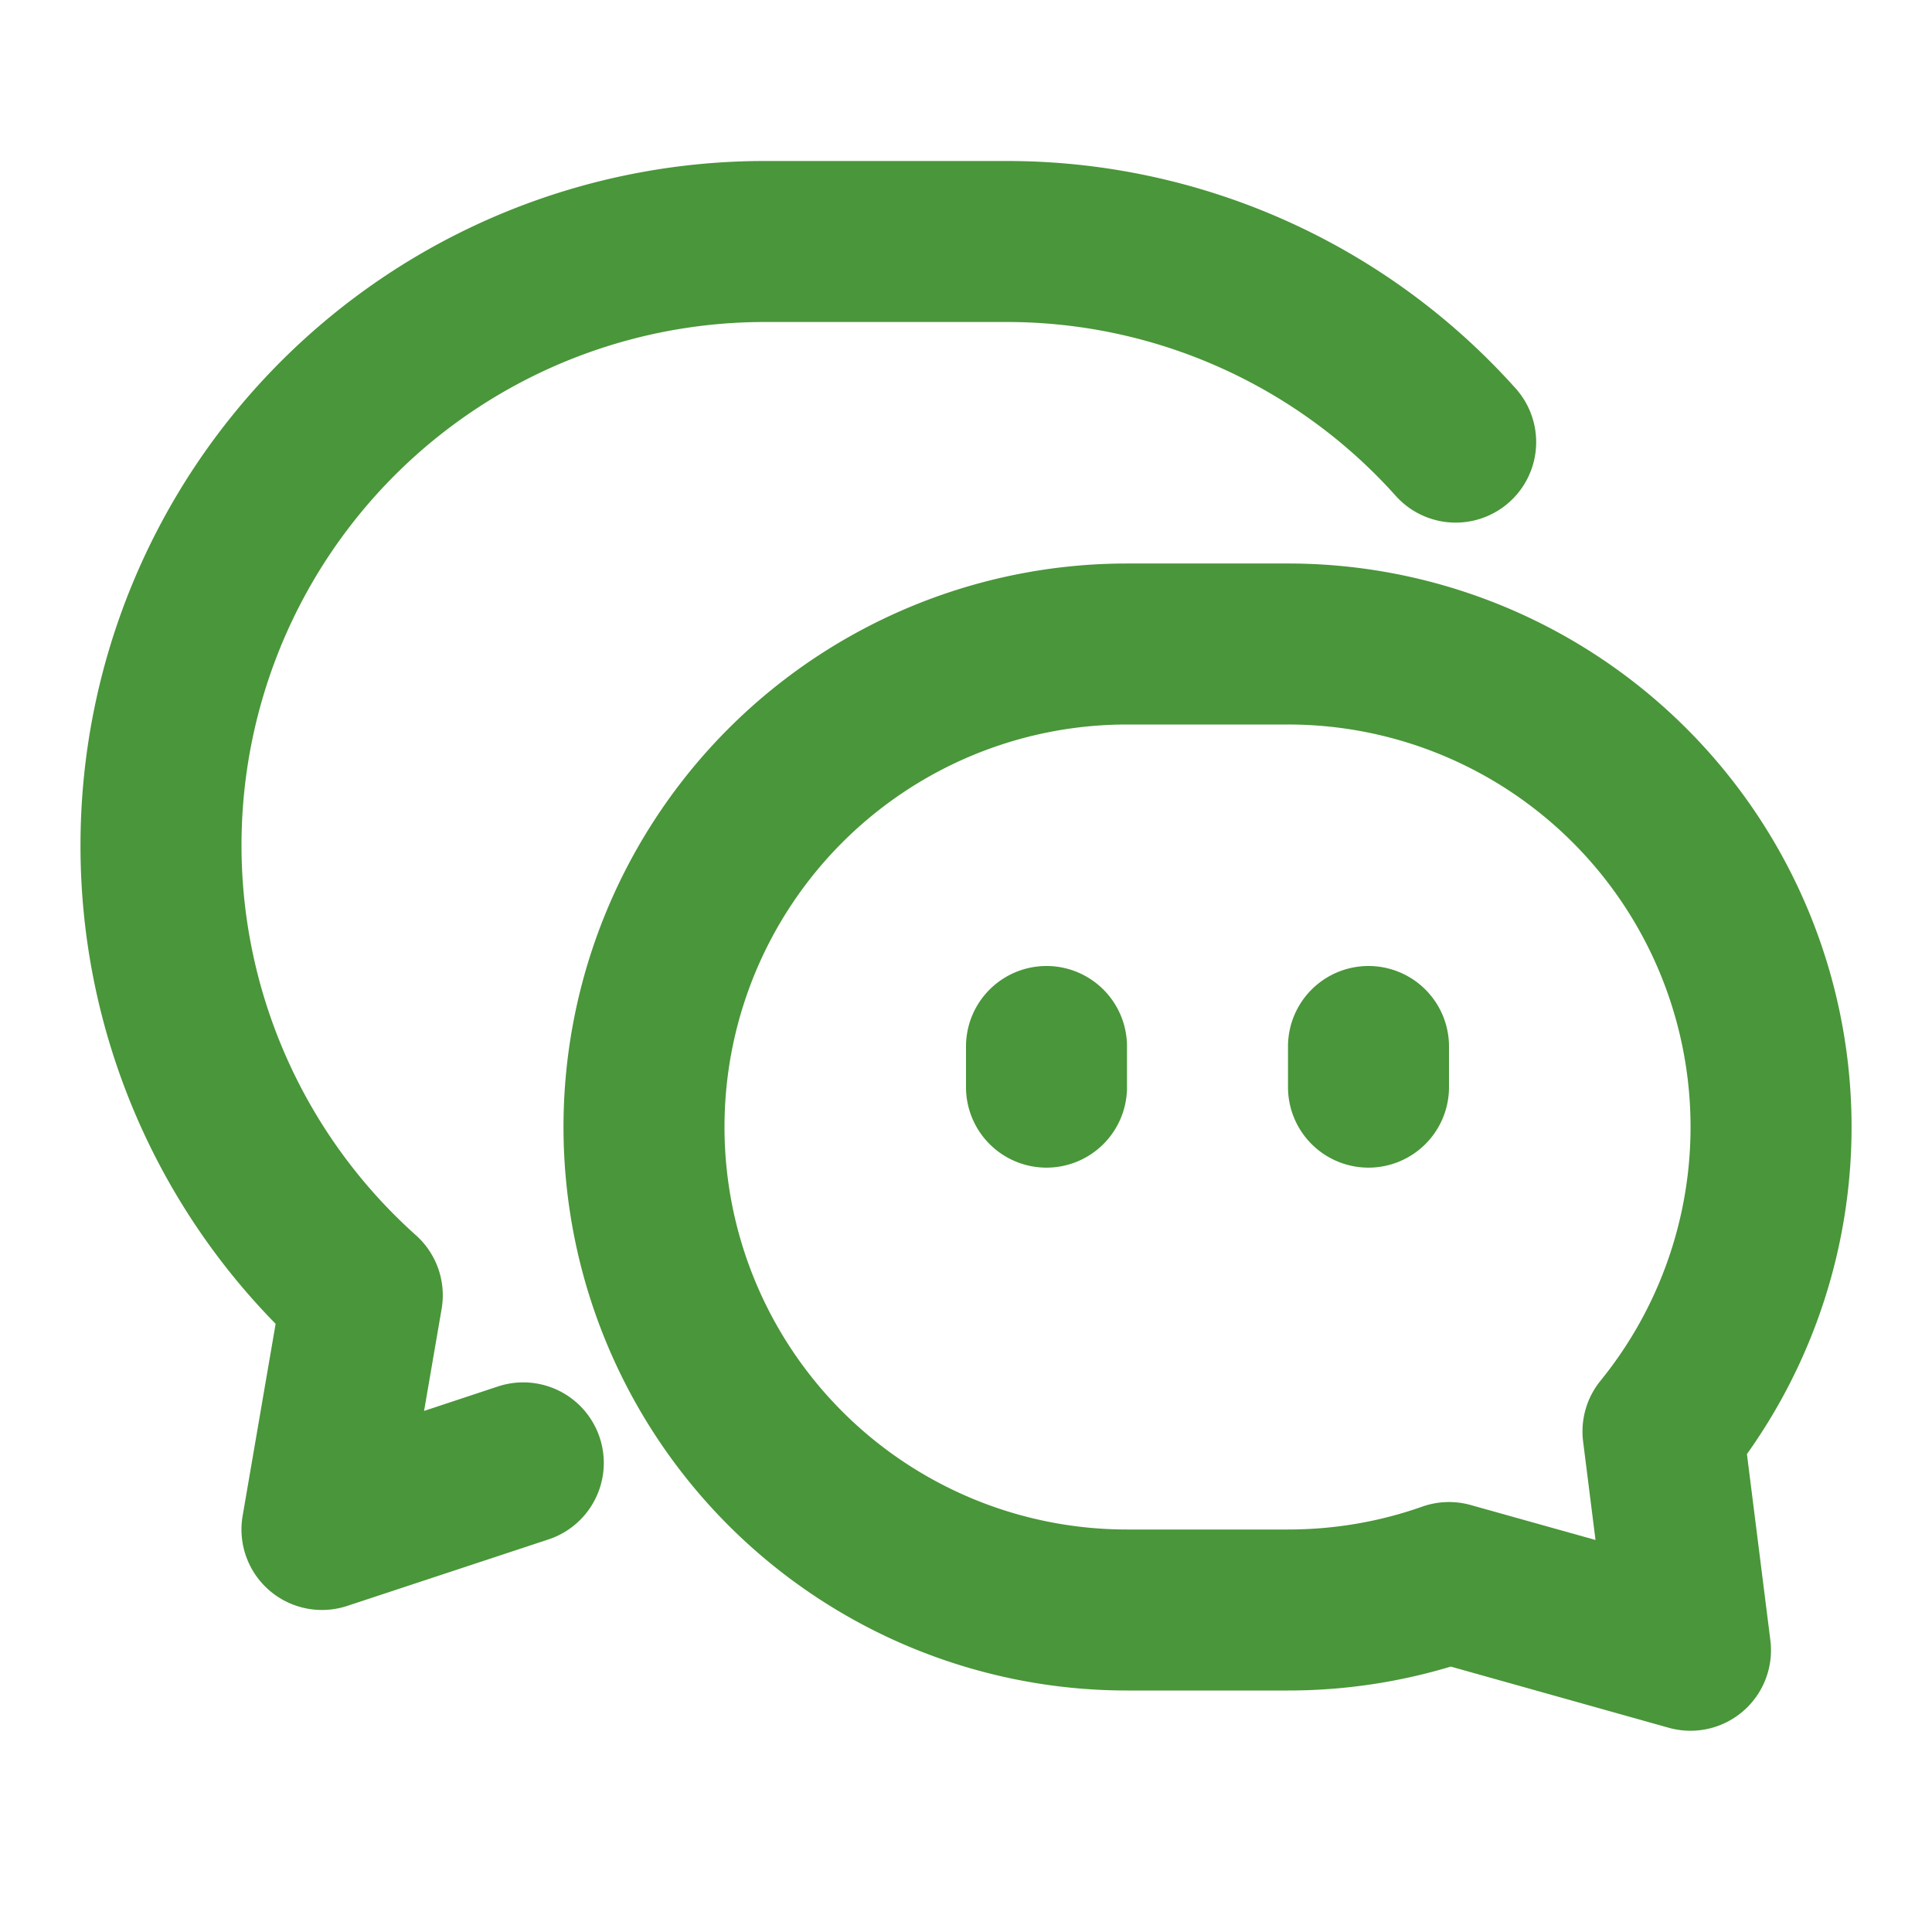
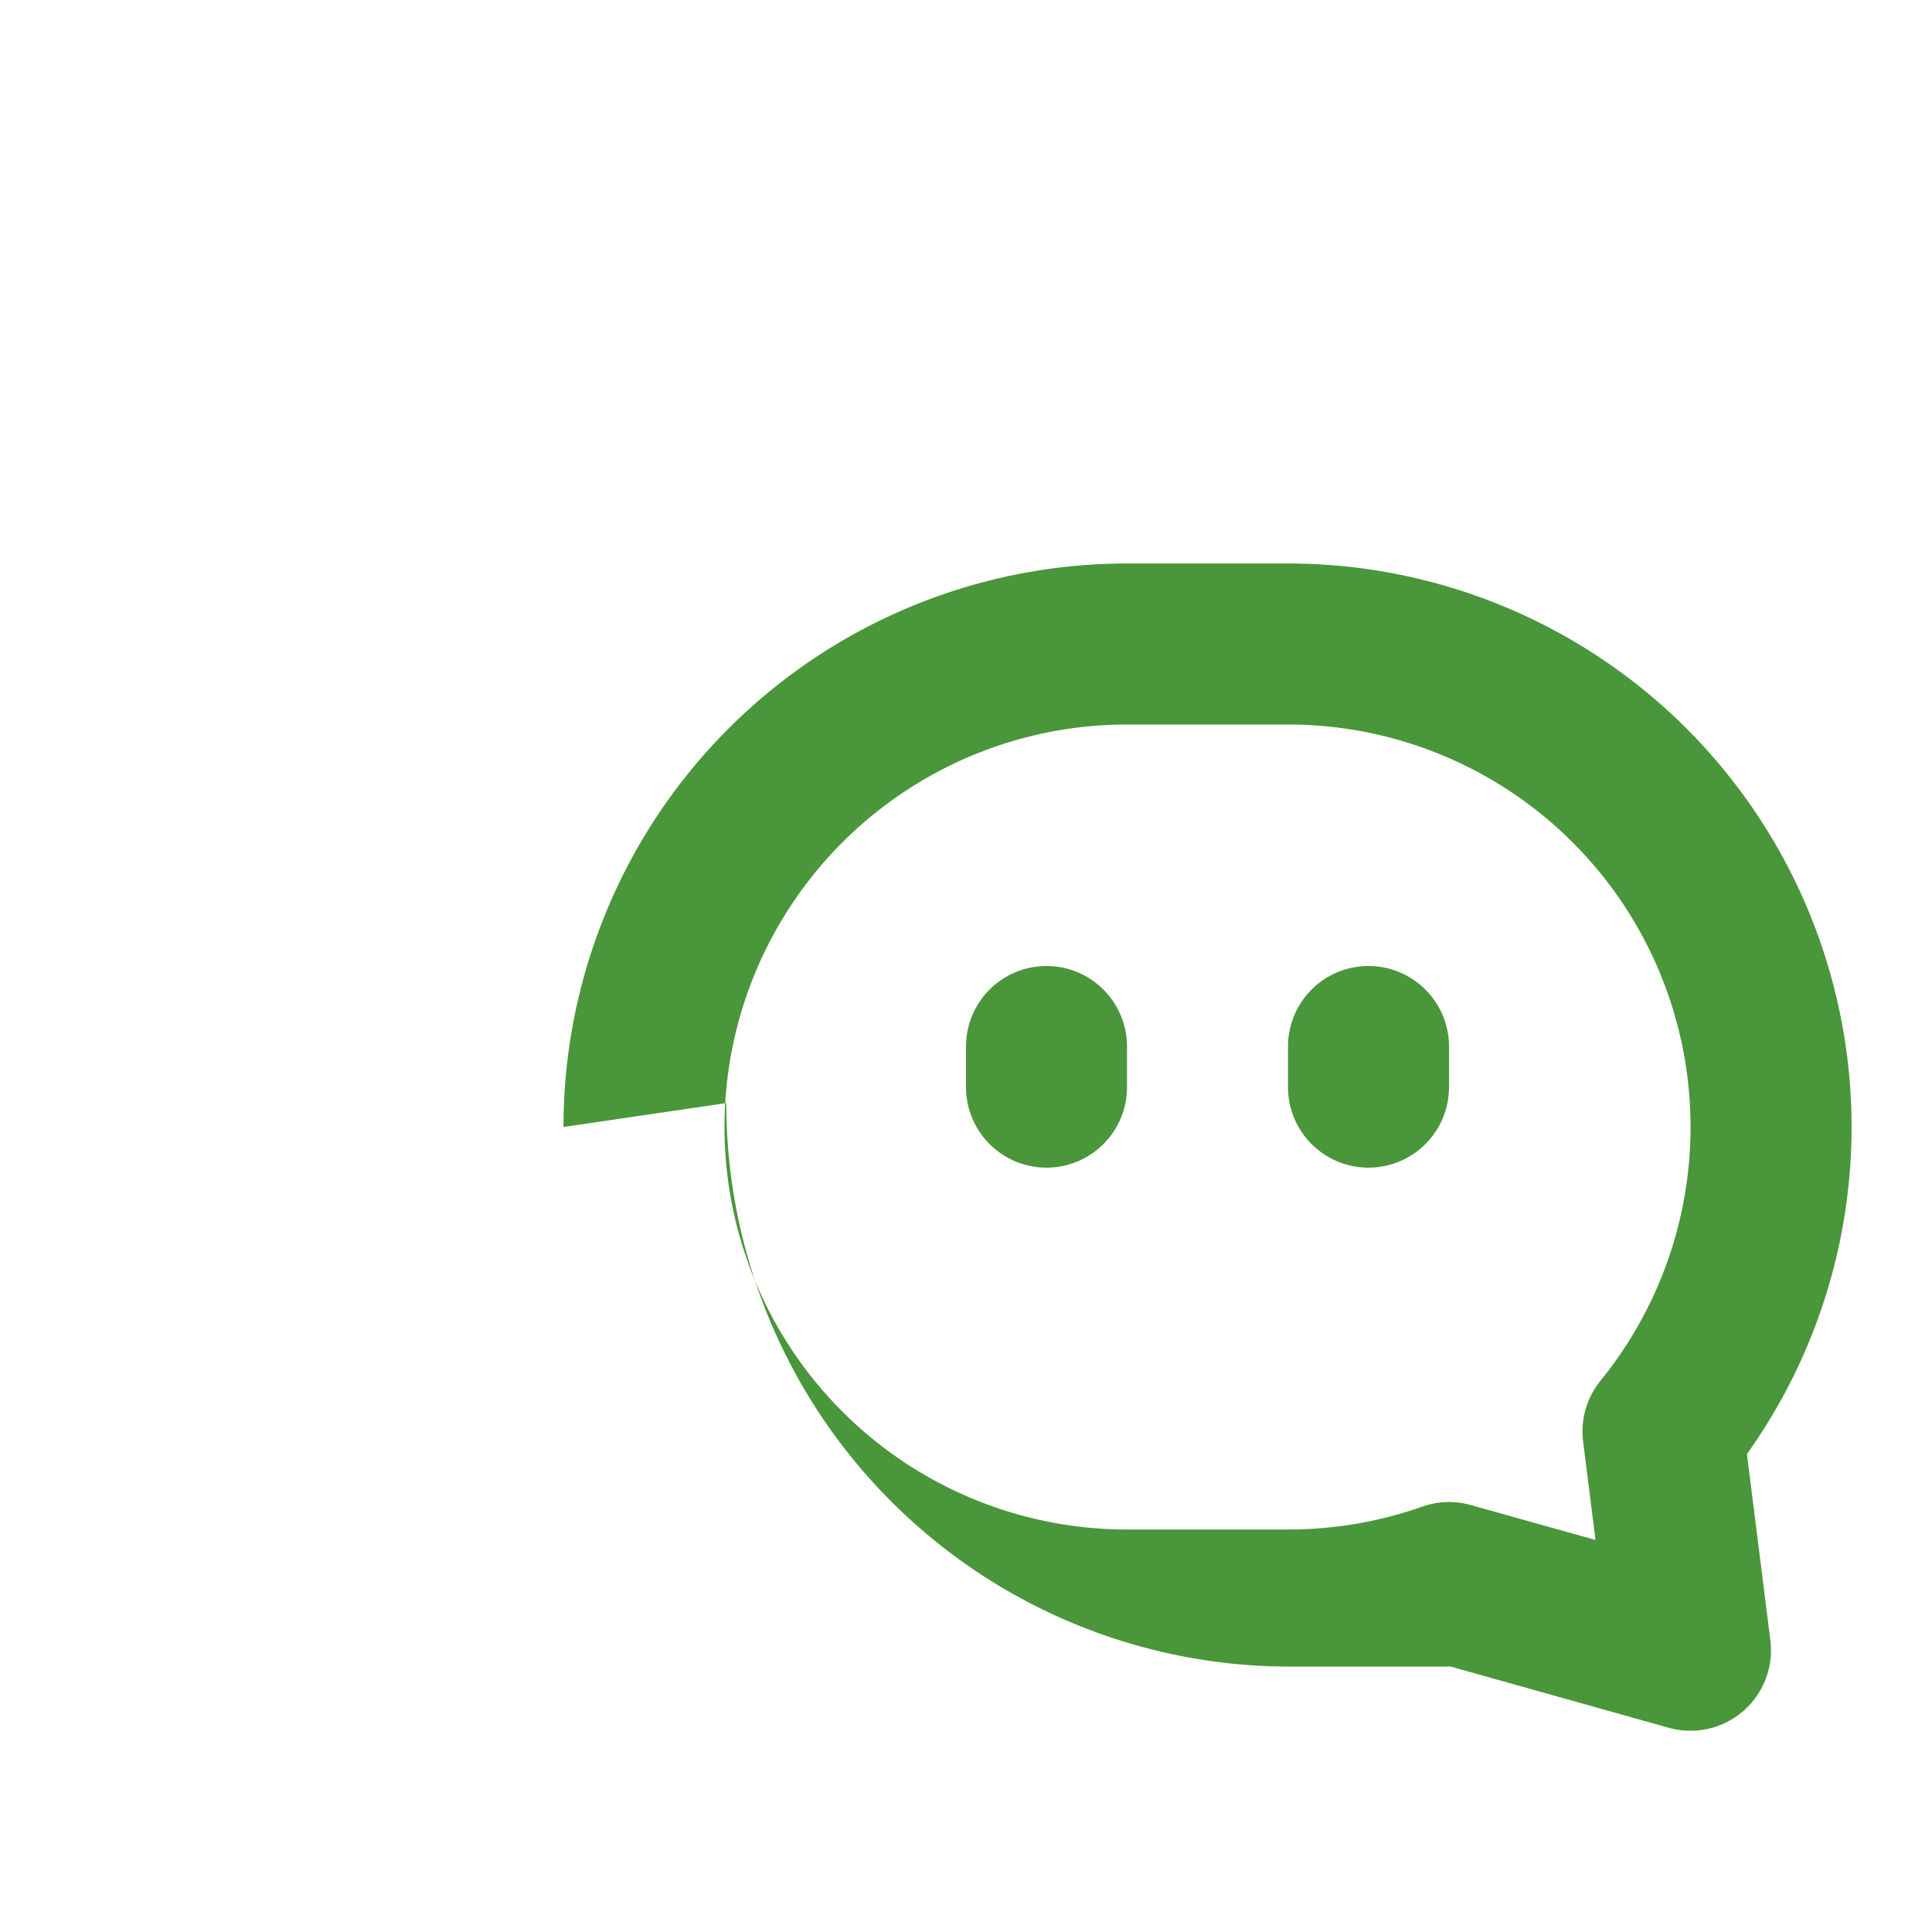
<svg xmlns="http://www.w3.org/2000/svg" t="1677578119889" class="icon" viewBox="0 0 1024 1024" version="1.1" p-id="2734" width="1024" height="1024">
  <path d="M554.667 512a42.667 42.667 0 0 1 42.667 42.667v21.333a42.667 42.667 0 1 1-85.333 0V554.667a42.667 42.667 0 0 1 42.667-42.667zM725.333 512a42.667 42.667 0 0 1 42.667 42.667v21.333a42.667 42.667 0 1 1-85.333 0V554.667a42.667 42.667 0 0 1 42.667-42.667z" fill="#4A963A" p-id="2735" />
-   <path d="M298.667 597.333a298.667 298.667 0 0 1 298.667-298.667h85.333a298.667 298.667 0 0 1 243.243 472.021l12.416 98.645a42.667 42.667 0 0 1-53.845 46.421l-115.541-32.427A298.581 298.581 0 0 1 682.667 896h-85.333a298.667 298.667 0 0 1-298.667-298.667z m298.667-213.333a213.333 213.333 0 0 0 0 426.667h85.333c25.003 0 48.939-4.267 71.125-12.117a42.667 42.667 0 0 1 25.728-0.853l66.133 18.517-6.571-52.181a42.667 42.667 0 0 1 9.216-32.213A213.333 213.333 0 0 0 682.667 384h-85.333z" fill="#4A963A" p-id="2736" />
-   <path d="M42.667 448A362.667 362.667 0 0 1 405.333 85.333h128a361.856 361.856 0 0 1 270.293 120.875 42.667 42.667 0 0 1-63.573 56.917A276.523 276.523 0 0 0 533.333 170.667h-128a277.333 277.333 0 0 0-184.875 484.053 42.667 42.667 0 0 1 13.611 39.04l-9.301 54.059 39.168-12.971a42.667 42.667 0 1 1 26.795 81.067l-106.667 35.243a42.667 42.667 0 0 1-55.467-47.701l17.493-101.803A361.6 361.6 0 0 1 42.667 448z" fill="#4A963A" p-id="2737" />
+   <path d="M298.667 597.333a298.667 298.667 0 0 1 298.667-298.667h85.333a298.667 298.667 0 0 1 243.243 472.021l12.416 98.645a42.667 42.667 0 0 1-53.845 46.421l-115.541-32.427h-85.333a298.667 298.667 0 0 1-298.667-298.667z m298.667-213.333a213.333 213.333 0 0 0 0 426.667h85.333c25.003 0 48.939-4.267 71.125-12.117a42.667 42.667 0 0 1 25.728-0.853l66.133 18.517-6.571-52.181a42.667 42.667 0 0 1 9.216-32.213A213.333 213.333 0 0 0 682.667 384h-85.333z" fill="#4A963A" p-id="2736" />
</svg>